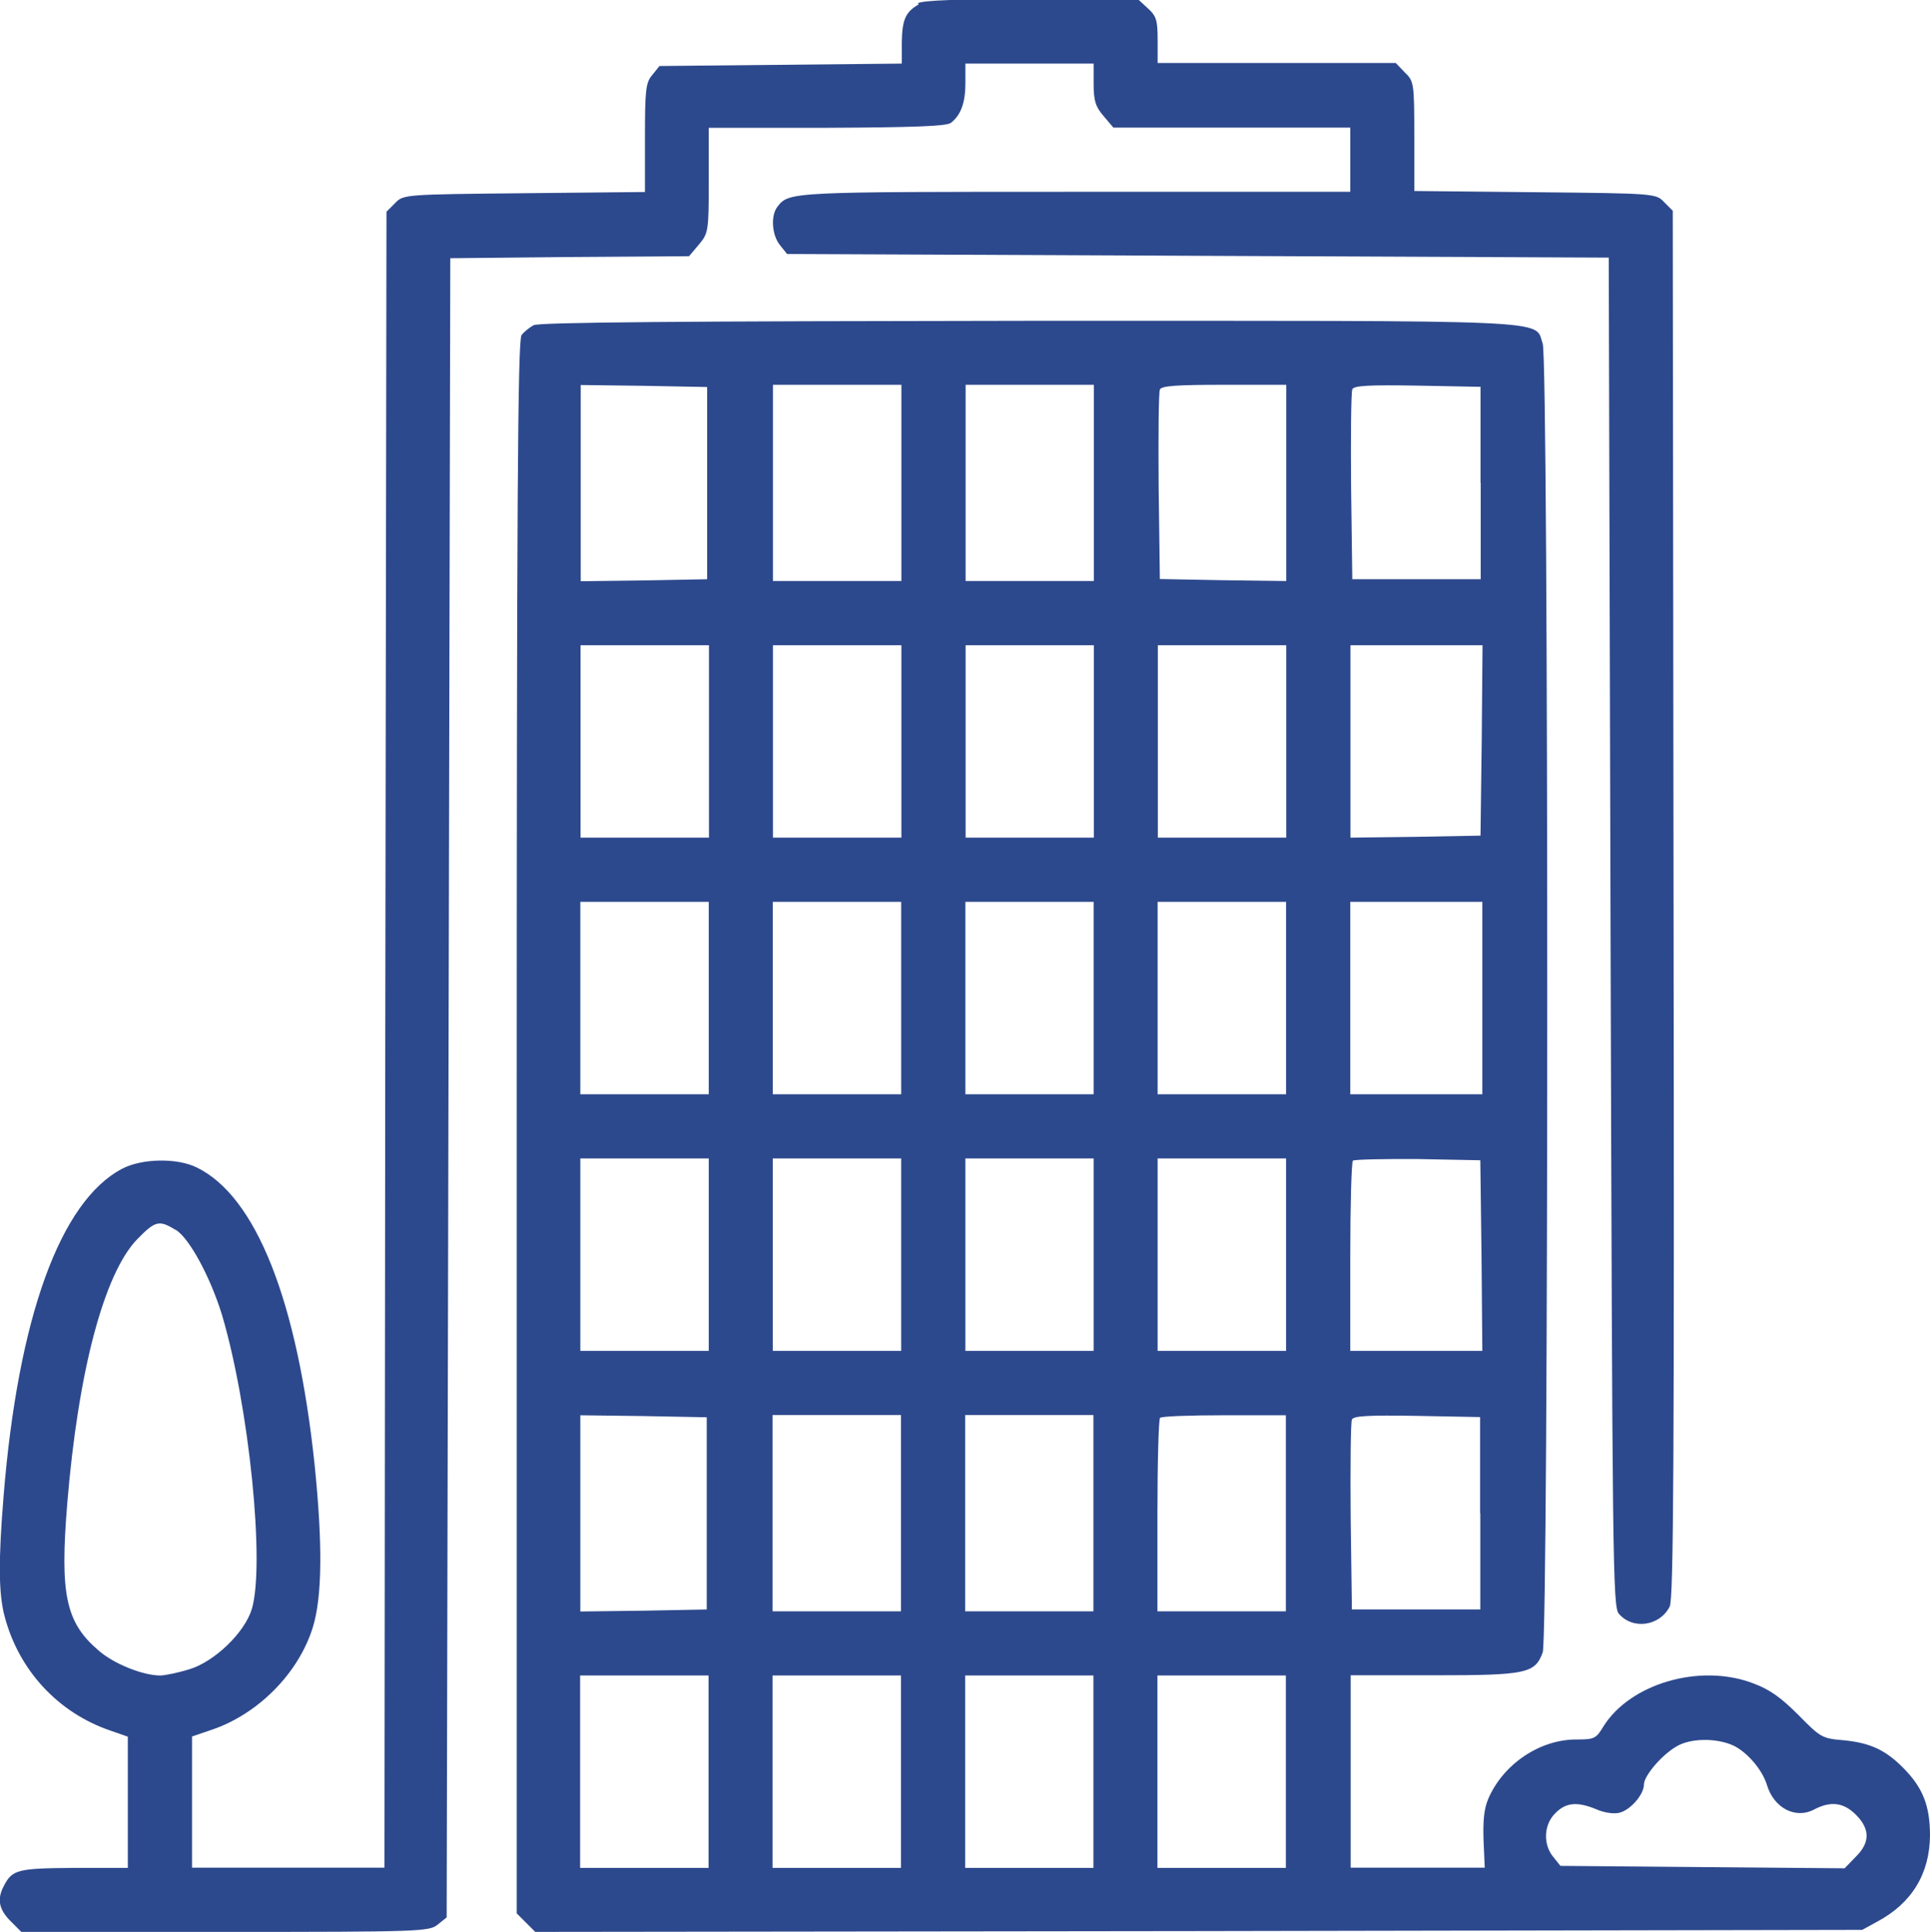
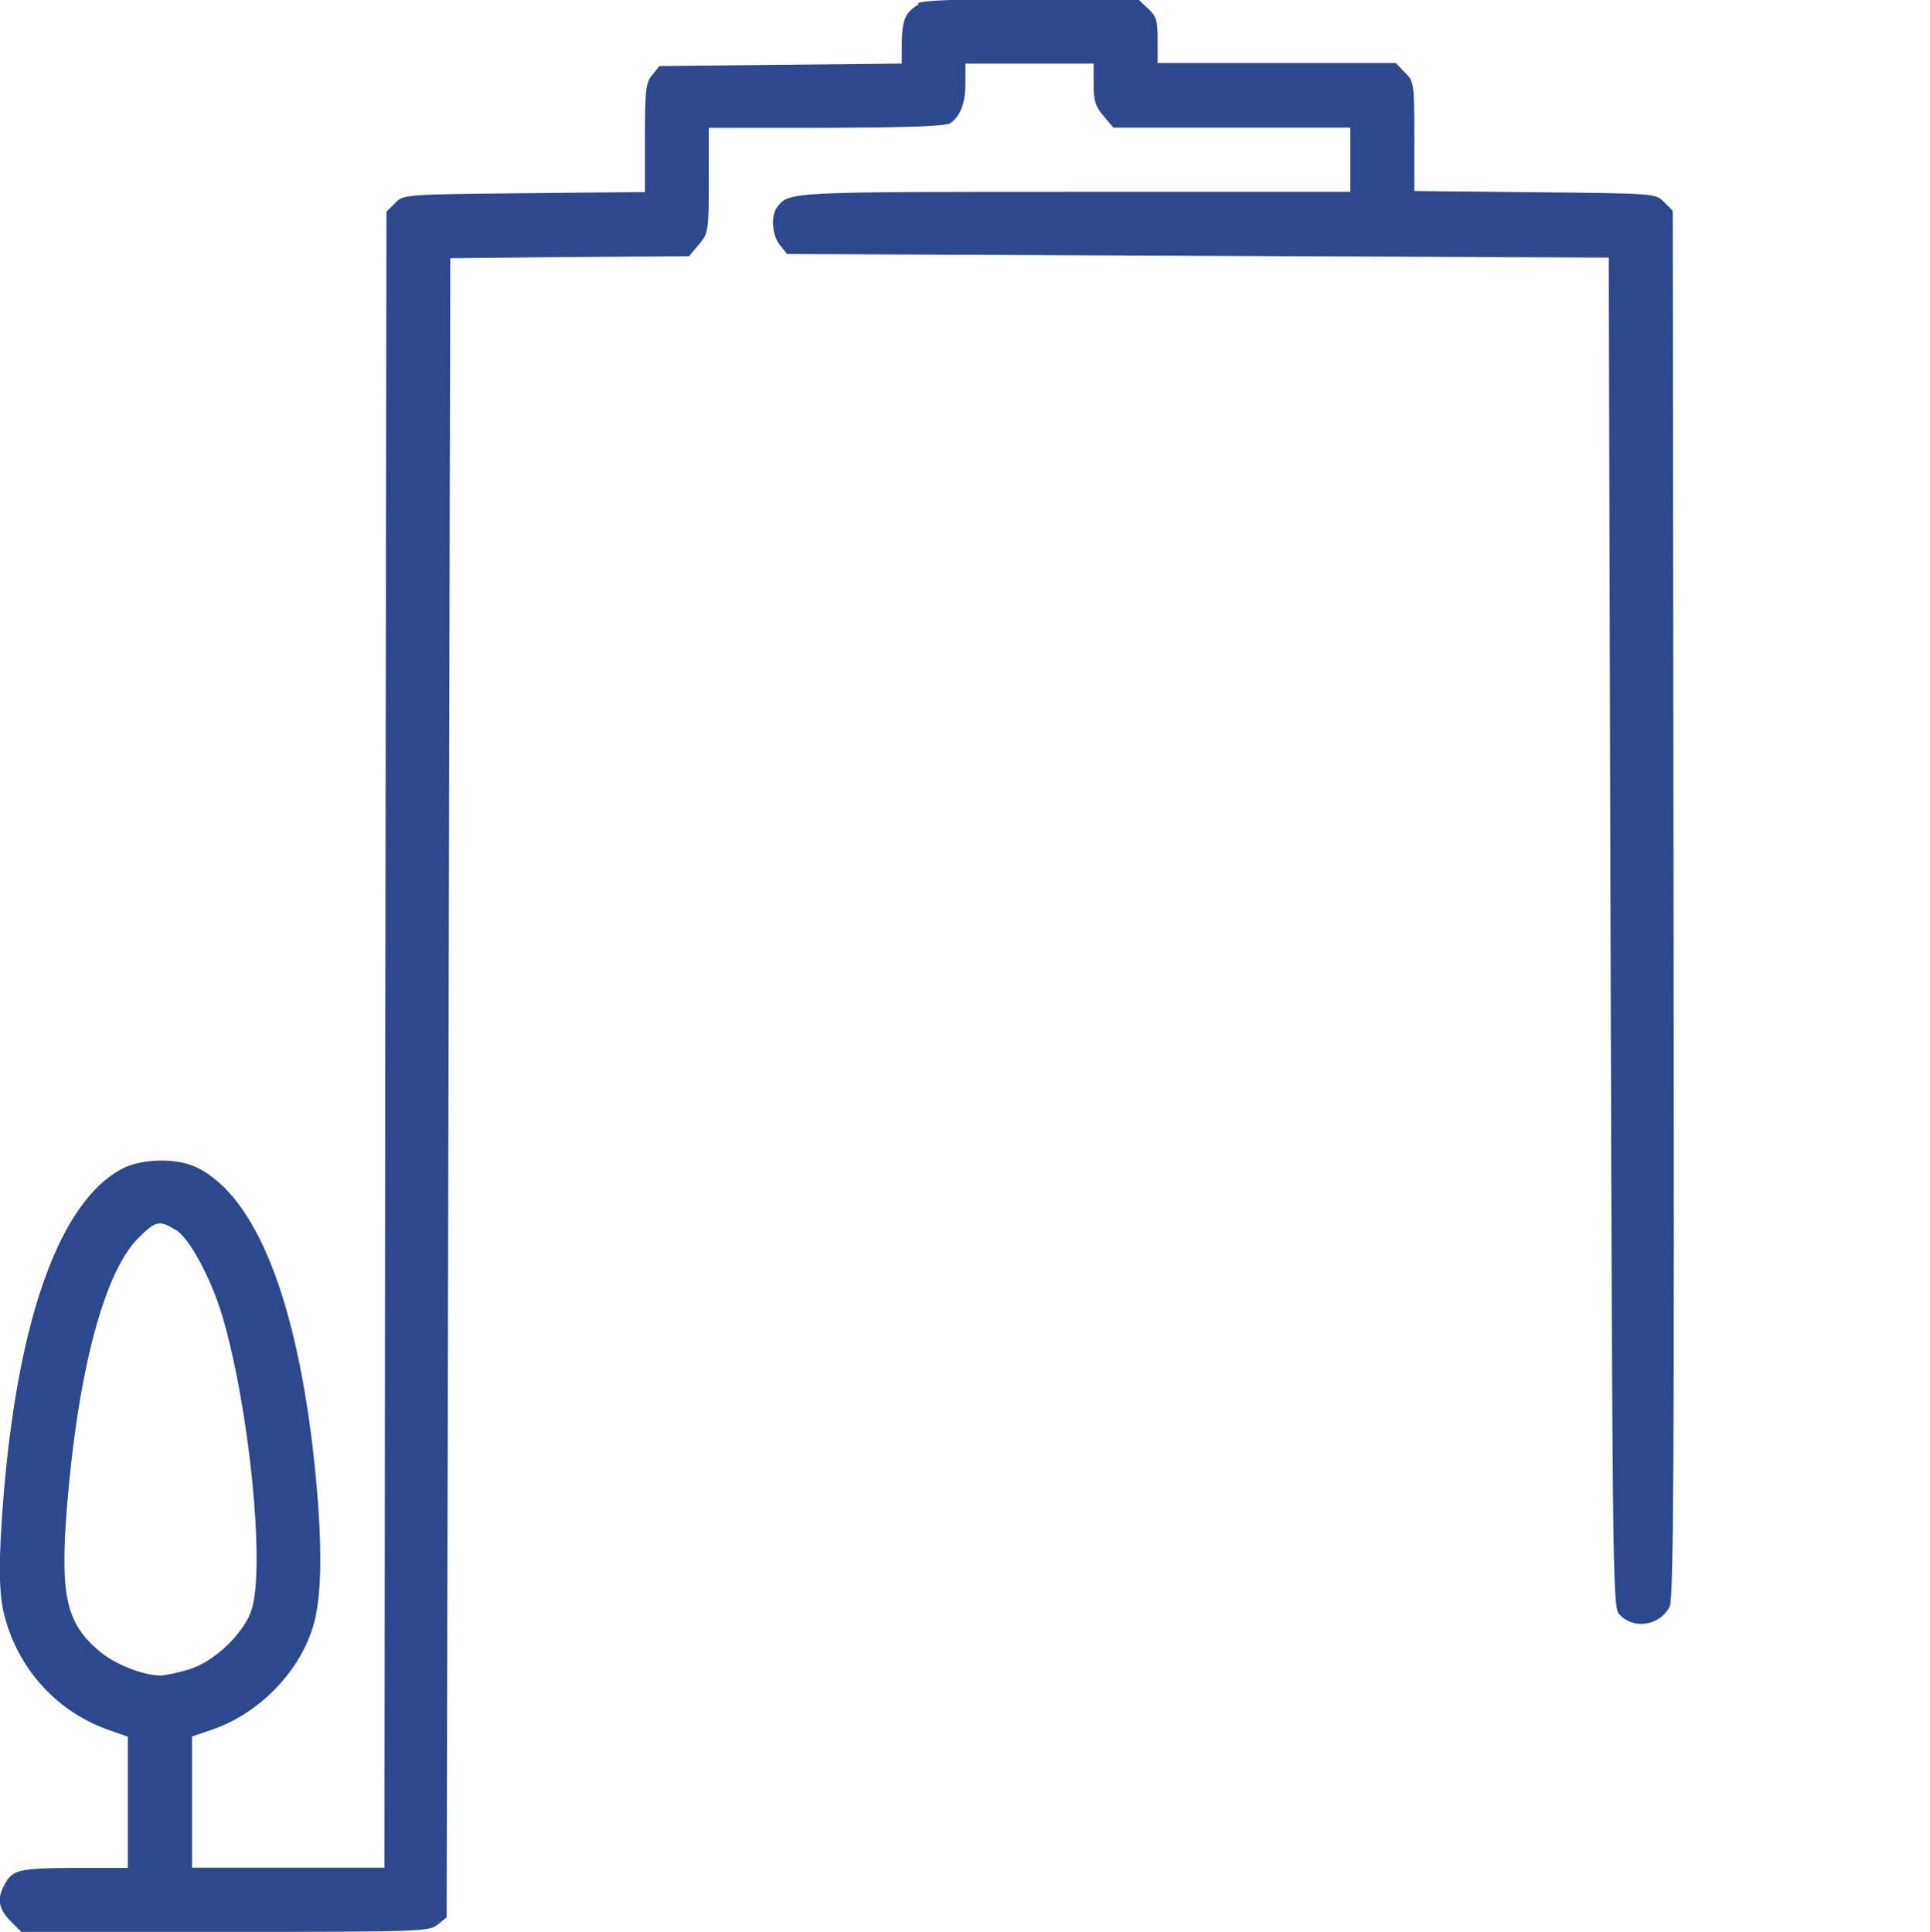
<svg xmlns="http://www.w3.org/2000/svg" id="_レイヤー_2" viewBox="0 0 95.88 95.99">
  <defs>
    <style>.cls-1{fill:#2d498d;}</style>
  </defs>
  <g id="_レイヤー_1-2">
    <path class="cls-1" d="m45.64.22c-.66.37-.82.77-.84,1.87v1.07l-6.02.06-6.02.06-.36.45c-.32.37-.36.75-.36,3.13v2.68l-6,.06c-5.94.06-6,.06-6.41.49l-.43.43-.06,41.13-.04,41.15h-9.56v-6.52l.94-.32c2.32-.77,4.35-2.81,5.06-5.1.47-1.52.49-4.16.09-8.08-.86-8.17-2.91-13.33-5.85-14.77-.99-.49-2.74-.45-3.71.06-3.08,1.61-5.17,7.41-5.89,16.24-.26,3.19-.26,4.89.06,6.04.71,2.66,2.66,4.76,5.25,5.64l.86.3v6.52h-2.66c-2.79.02-3.08.08-3.49.88-.36.66-.26,1.18.32,1.76l.54.54h10.12c9.69,0,10.14-.02,10.56-.36l.45-.36.09-41.23.09-41.21,5.94-.06,5.92-.04.49-.58c.47-.56.49-.66.49-3.19v-2.61h5.87c4.29-.02,5.92-.08,6.15-.24.51-.39.73-1.01.73-1.99v-.96h6.37v1.01c0,.82.09,1.13.49,1.59l.49.58h11.77v3.19h-13.71c-14.08,0-14.17,0-14.74.73-.36.45-.28,1.42.11,1.91l.36.45,20.42.09,20.4.09.09,33.5c.09,31.31.11,33.54.41,33.88.69.81,2.04.62,2.53-.36.19-.37.23-7.39.19-34.91l-.04-34.44-.43-.43c-.41-.43-.47-.43-6.41-.49l-6-.06v-2.72c0-2.64-.02-2.74-.47-3.17l-.45-.47h-11.83v-1.13c0-.99-.06-1.2-.49-1.59l-.51-.47h-5.27c-3.62.02-5.38.07-5.64.22h0ZM8.72,61.1c.69.41,1.74,2.38,2.31,4.24,1.35,4.56,2.14,12.39,1.48,14.61-.36,1.18-1.87,2.63-3.13,3-.56.17-1.2.3-1.42.3-.86,0-2.31-.58-3.06-1.24-1.63-1.39-1.93-2.77-1.56-7.29.54-6.56,1.82-11.42,3.47-13.14.9-.92,1.09-.98,1.91-.47h0Z" />
-     <path class="cls-1" d="m26.51,16.16c-.21.11-.49.34-.6.49-.19.24-.24,8.4-.24,39.35v39.07l.47.47.45.45,32.96-.04,32.96-.06.75-.41c1.72-.92,2.6-2.38,2.62-4.27,0-1.5-.36-2.4-1.35-3.39-.88-.88-1.63-1.22-2.92-1.35-1.09-.09-1.16-.13-2.27-1.26-.86-.86-1.42-1.27-2.27-1.58-2.63-.99-6.09.02-7.42,2.16-.36.6-.45.64-1.35.64-1.82,0-3.64,1.24-4.37,2.96-.21.49-.26,1.11-.23,2.04l.06,1.37h-6.66v-9.56h4.12c4.61,0,5.04-.09,5.42-1.14.3-.84.3-64.18,0-65.02-.43-1.22,1.16-1.14-25.52-1.14-17.19.02-24.35.07-24.62.22h0Zm8.62,7.84v4.78l-3.13.06-3.15.04v-9.75l3.15.04,3.13.06v4.78Zm9.65,0v4.87h-6.38v-9.75h6.38v4.87Zm9.56,0v4.87h-6.37v-9.75h6.37v4.87Zm9.56,0v4.87l-3.13-.04-3.15-.06-.06-4.59c-.02-2.51,0-4.69.06-4.82.06-.19.84-.24,3.19-.24h3.09v4.87h0Zm9.66,0v4.78h-6.38l-.06-4.59c-.02-2.51,0-4.69.06-4.84.06-.19.79-.23,3.22-.19l3.15.06v4.78h0Zm-38.34,12.84v4.78h-6.38v-9.56h6.38v4.78Zm9.56,0v4.78h-6.38v-9.56h6.38v4.78Zm9.56,0v4.78h-6.37v-9.56h6.37v4.78Zm9.56,0v4.78h-6.38v-9.56h6.38v4.78Zm9.71-.06l-.06,4.74-3.22.06-3.24.04v-9.56h6.56l-.04,4.72Zm-38.4,12.81v4.78h-6.38v-9.56h6.38v4.78Zm9.56,0v4.78h-6.38v-9.56h6.38v4.78Zm9.56,0v4.78h-6.37v-9.56h6.37v4.78Zm9.56,0v4.78h-6.38v-9.56h6.38v4.78Zm9.75,0v4.78h-6.56v-9.56h6.56v4.78Zm-38.43,12.75v4.78h-6.38v-9.56h6.38v4.78Zm9.56,0v4.78h-6.38v-9.56h6.38v4.78Zm9.56,0v4.78h-6.37v-9.56h6.37v4.78Zm9.56,0v4.78h-6.38v-9.56h6.38v4.78Zm9.71.04l.04,4.74h-6.56v-4.65c0-2.57.06-4.72.13-4.8.07-.06,1.52-.09,3.22-.08l3.11.06.06,4.73Zm-38.49,12.81v4.78l-3.13.06-3.15.04v-9.75l3.15.04,3.13.06v4.78Zm9.65,0v4.87h-6.38v-9.75h6.38v4.87Zm9.56,0v4.87h-6.37v-9.75h6.37v4.87Zm9.56,0v4.87h-6.38v-4.74c0-2.63.06-4.82.13-4.87.06-.08,1.5-.13,3.19-.13h3.06v4.87h0Zm9.66,0v4.78h-6.38l-.06-4.59c-.02-2.51,0-4.69.06-4.84.06-.19.79-.23,3.22-.19l3.15.06v4.78h0Zm-38.34,12.84v4.78h-6.38v-9.56h6.38v4.78Zm9.56,0v4.78h-6.38v-9.56h6.38v4.78Zm9.56,0v4.78h-6.37v-9.56h6.37v4.78Zm9.56,0v4.78h-6.38v-9.56h6.38v4.78Zm22.25-1.29c.69.34,1.42,1.2,1.65,1.95.34,1.14,1.41,1.71,2.34,1.22.82-.43,1.46-.36,2.08.26.71.71.71,1.39-.02,2.1l-.54.56-7.05-.06-7.07-.06-.36-.45c-.51-.62-.47-1.61.11-2.17.53-.54,1.09-.58,2.04-.19.37.17.88.24,1.14.17.54-.13,1.22-.9,1.22-1.41,0-.41.84-1.42,1.59-1.87.69-.43,1.99-.45,2.85-.06h0Z" />
  </g>
</svg>